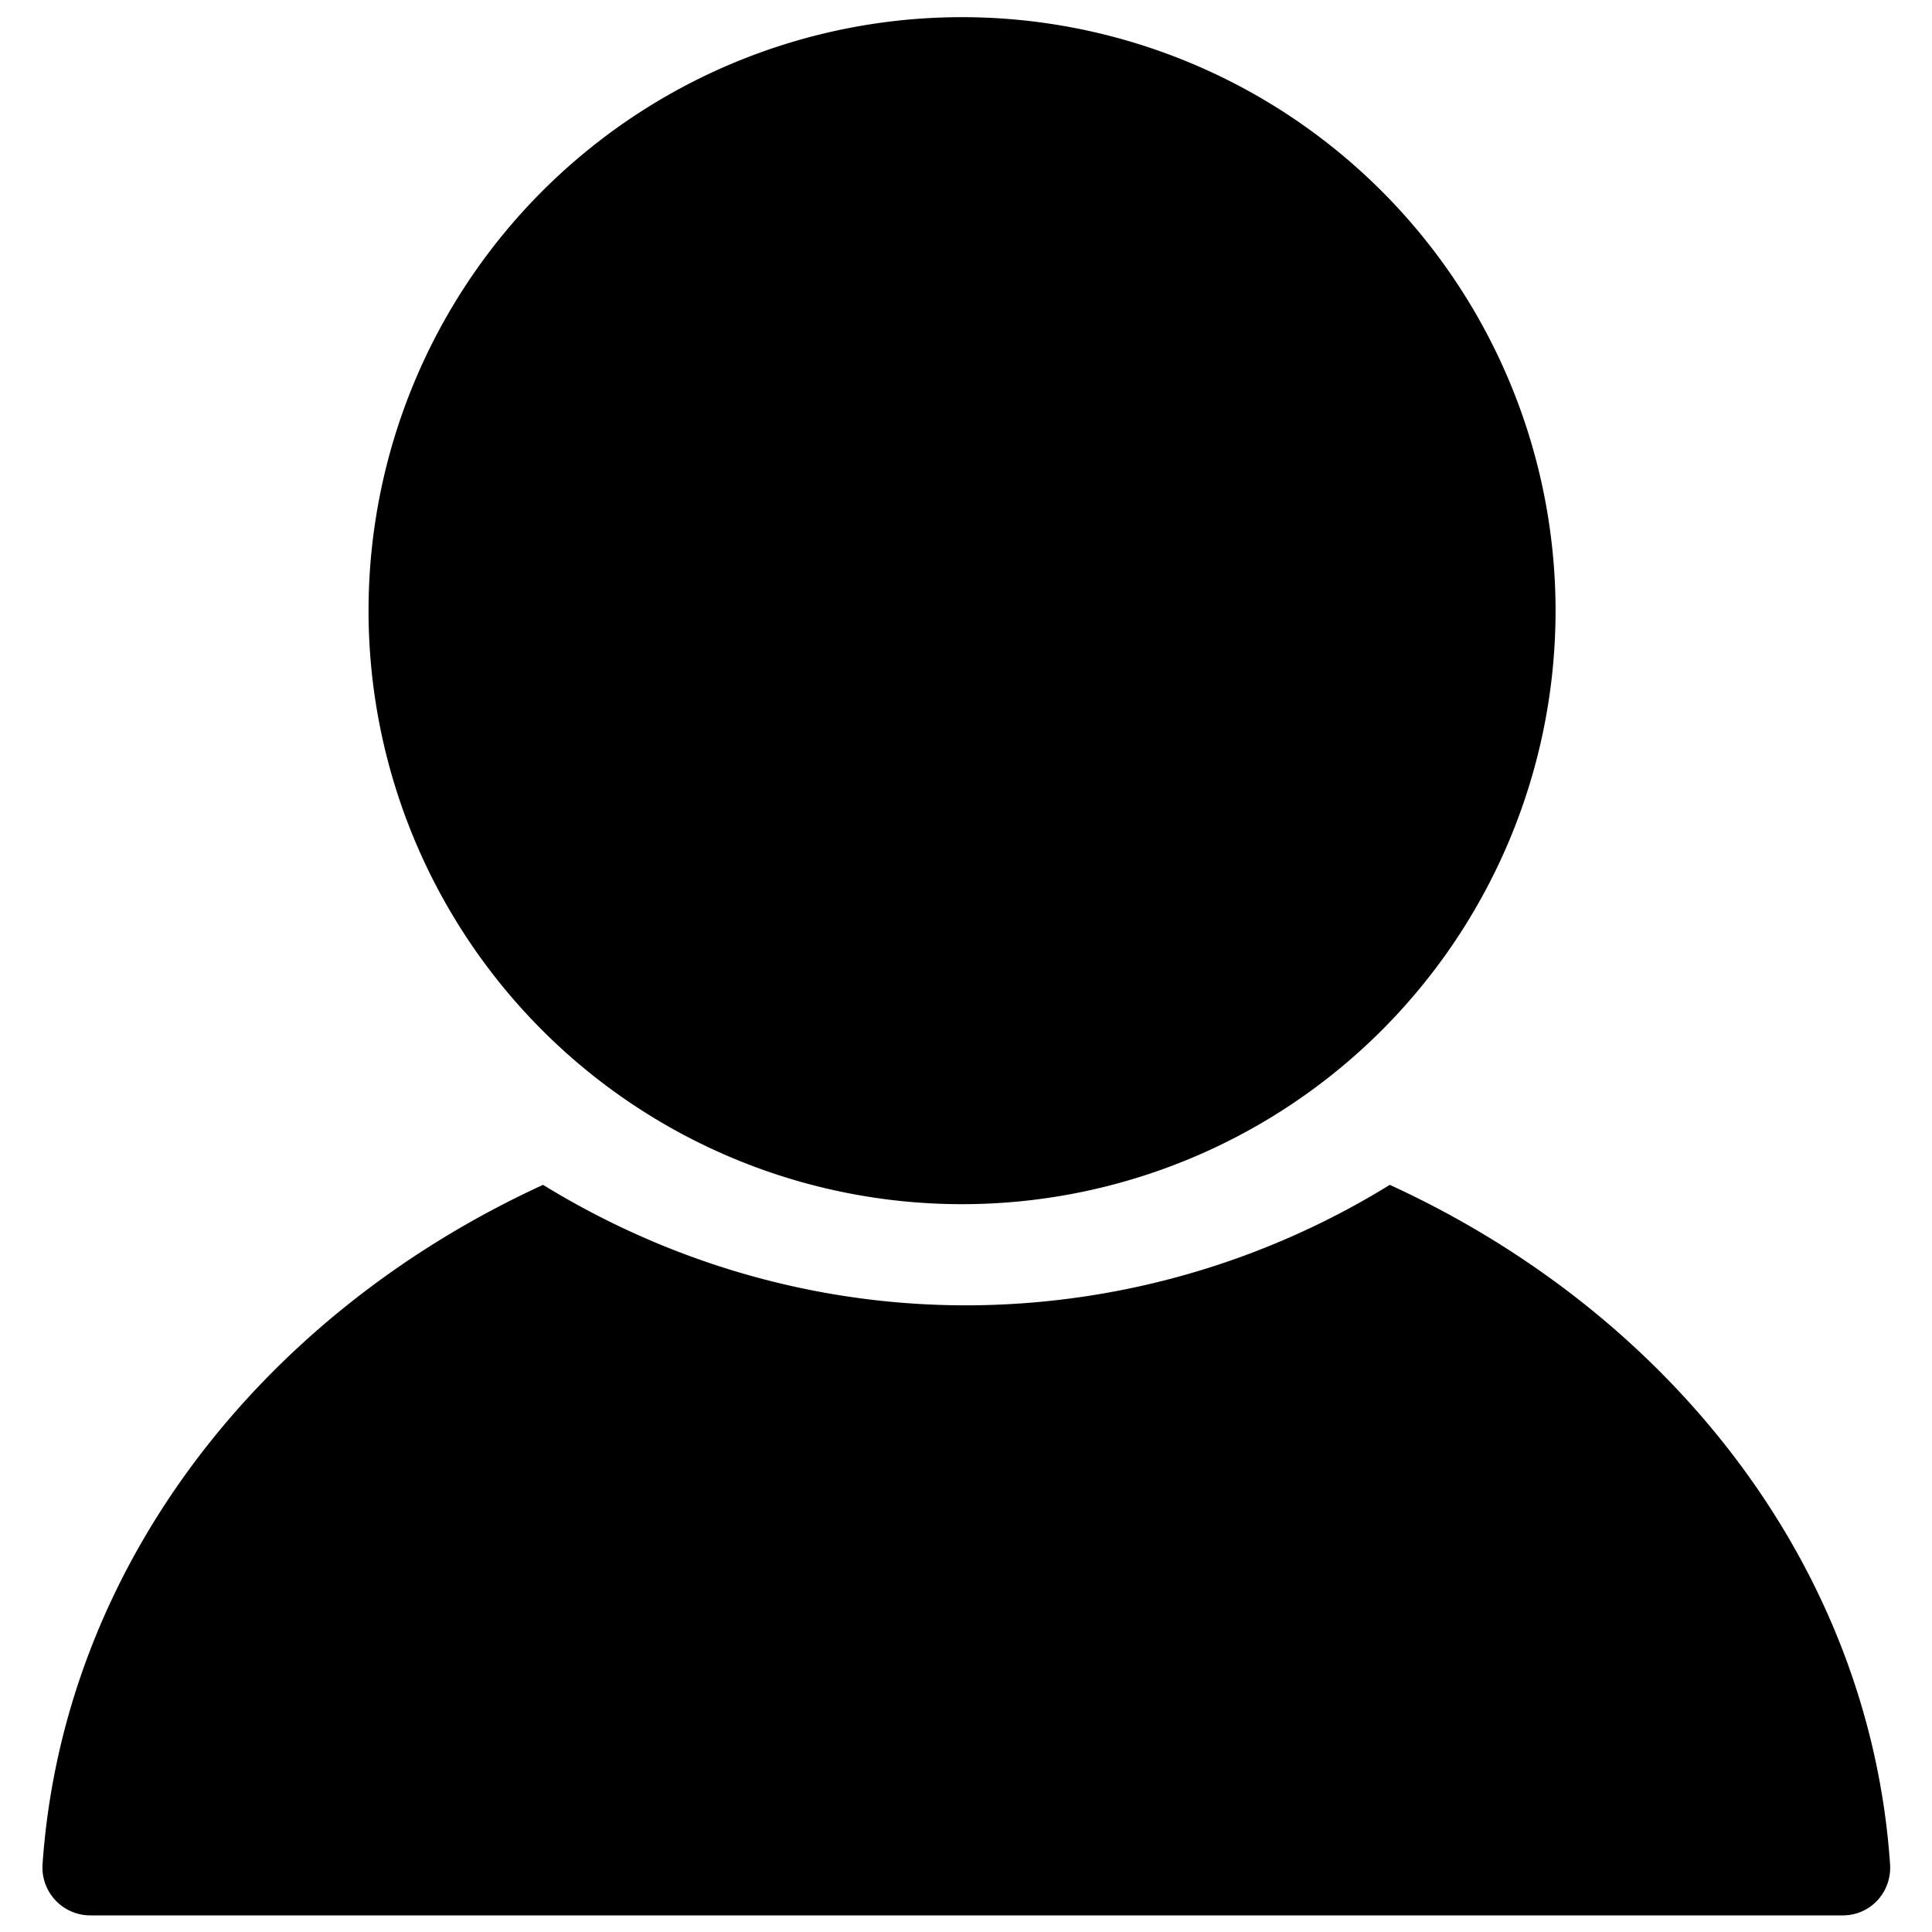
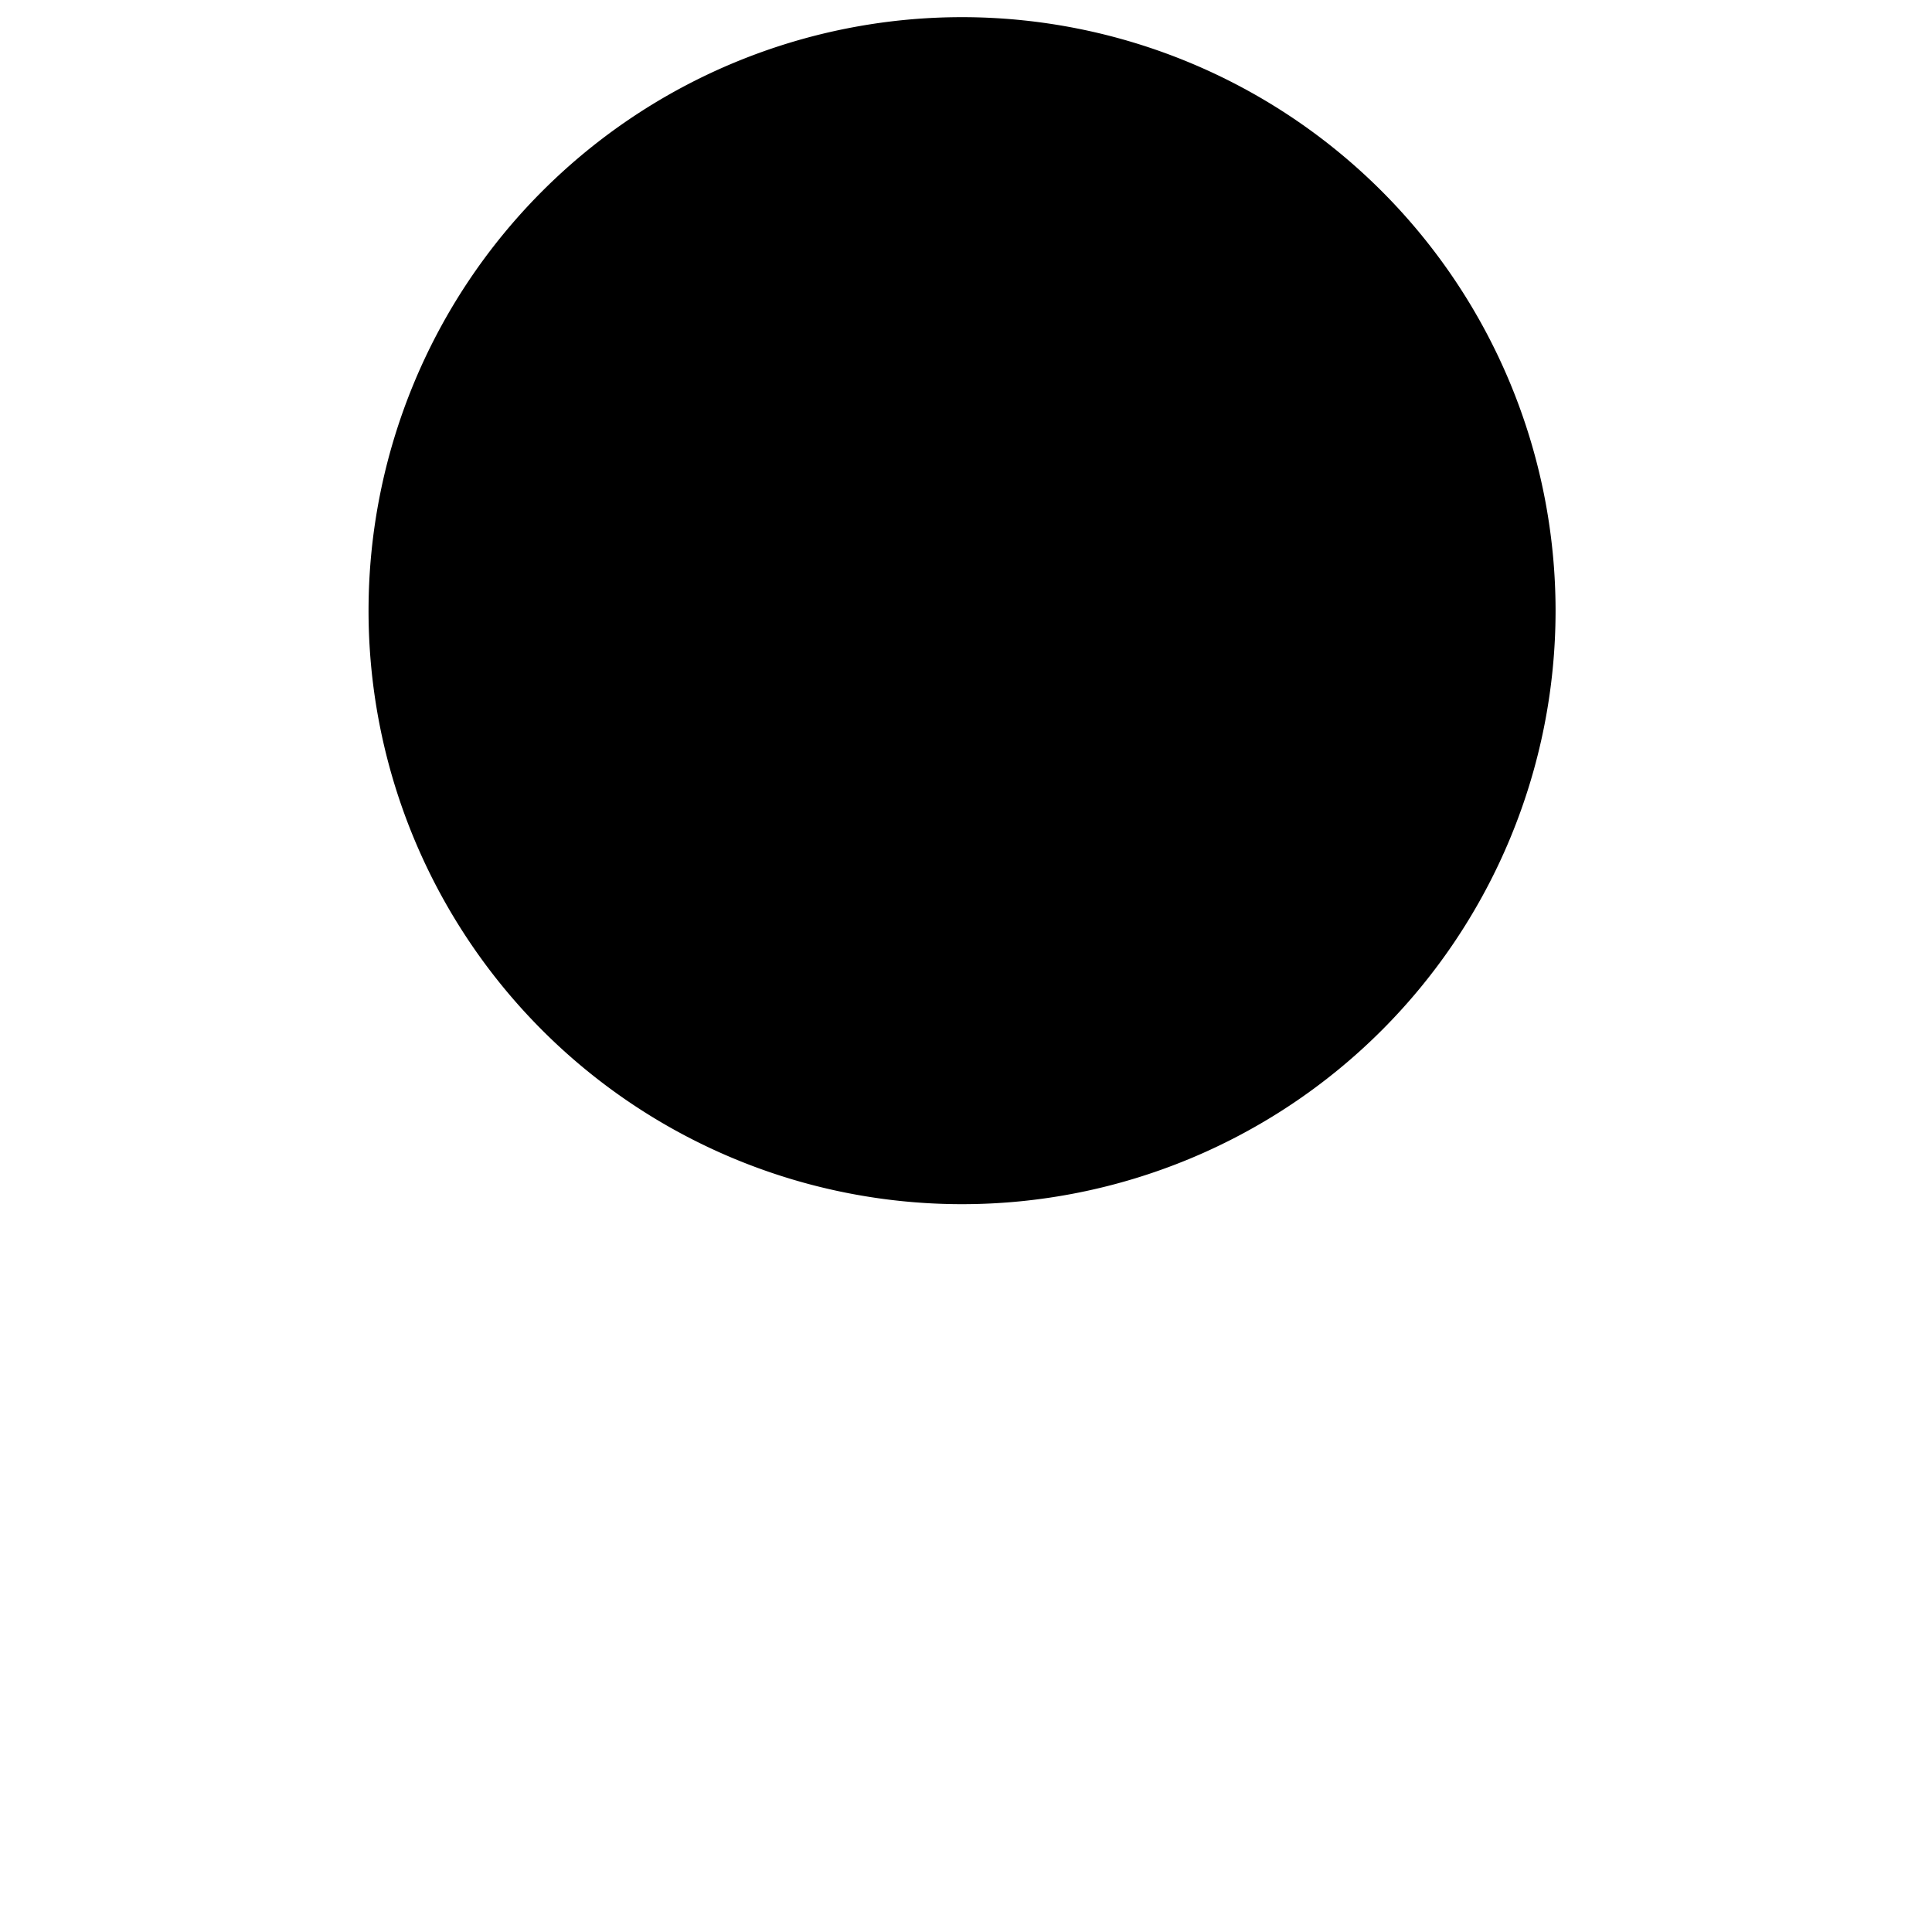
<svg xmlns="http://www.w3.org/2000/svg" width="25pt" height="25pt" viewBox="0 0 25 25">
  <path d="M12.45 15.582a7.681 7.681 0 007.679-7.68 7.684 7.684 0 00-7.68-7.68 7.681 7.681 0 00-7.68 7.68 7.679 7.679 0 007.68 7.68zm0 0" />
-   <path d="M17.984 15.332a10.46 10.46 0 01-5.48 1.559c-2.004 0-3.879-.578-5.477-1.559C3.383 17.004.82 20.277.551 24.117a.62.62 0 00.613.668h22.68c.367 0 .64-.308.613-.668-.266-3.84-2.828-7.113-6.473-8.785zm0 0" />
</svg>